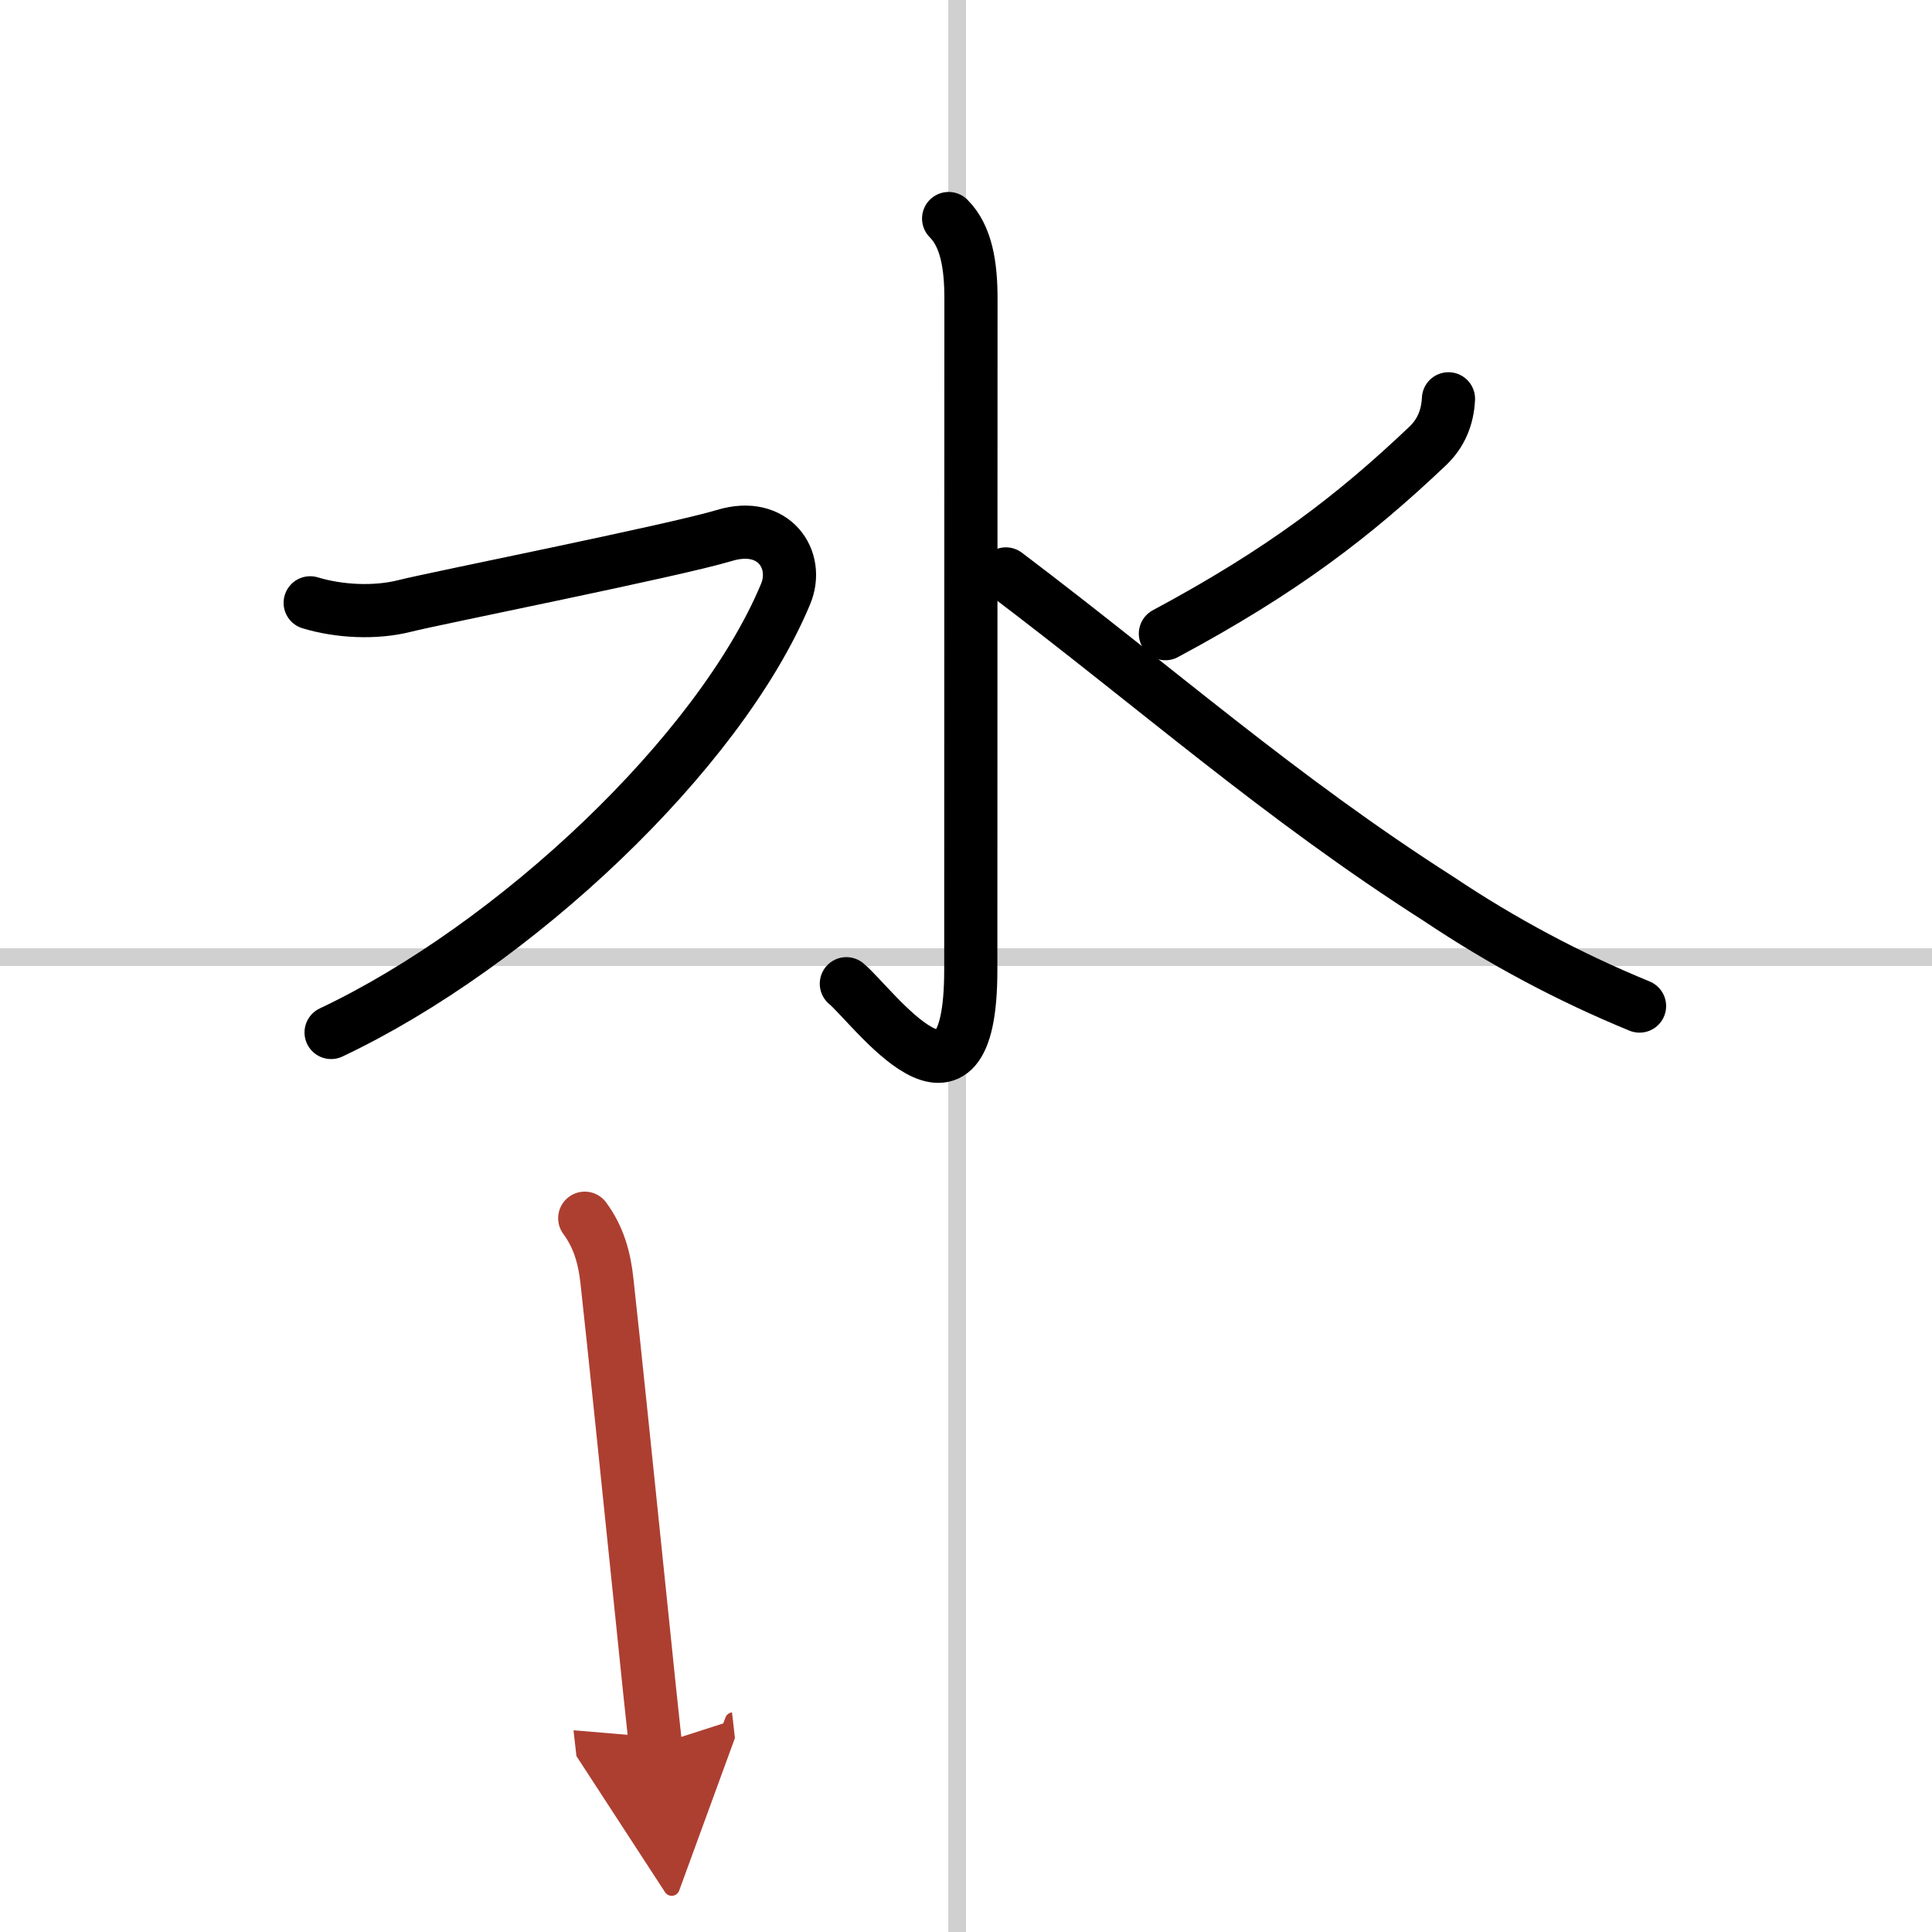
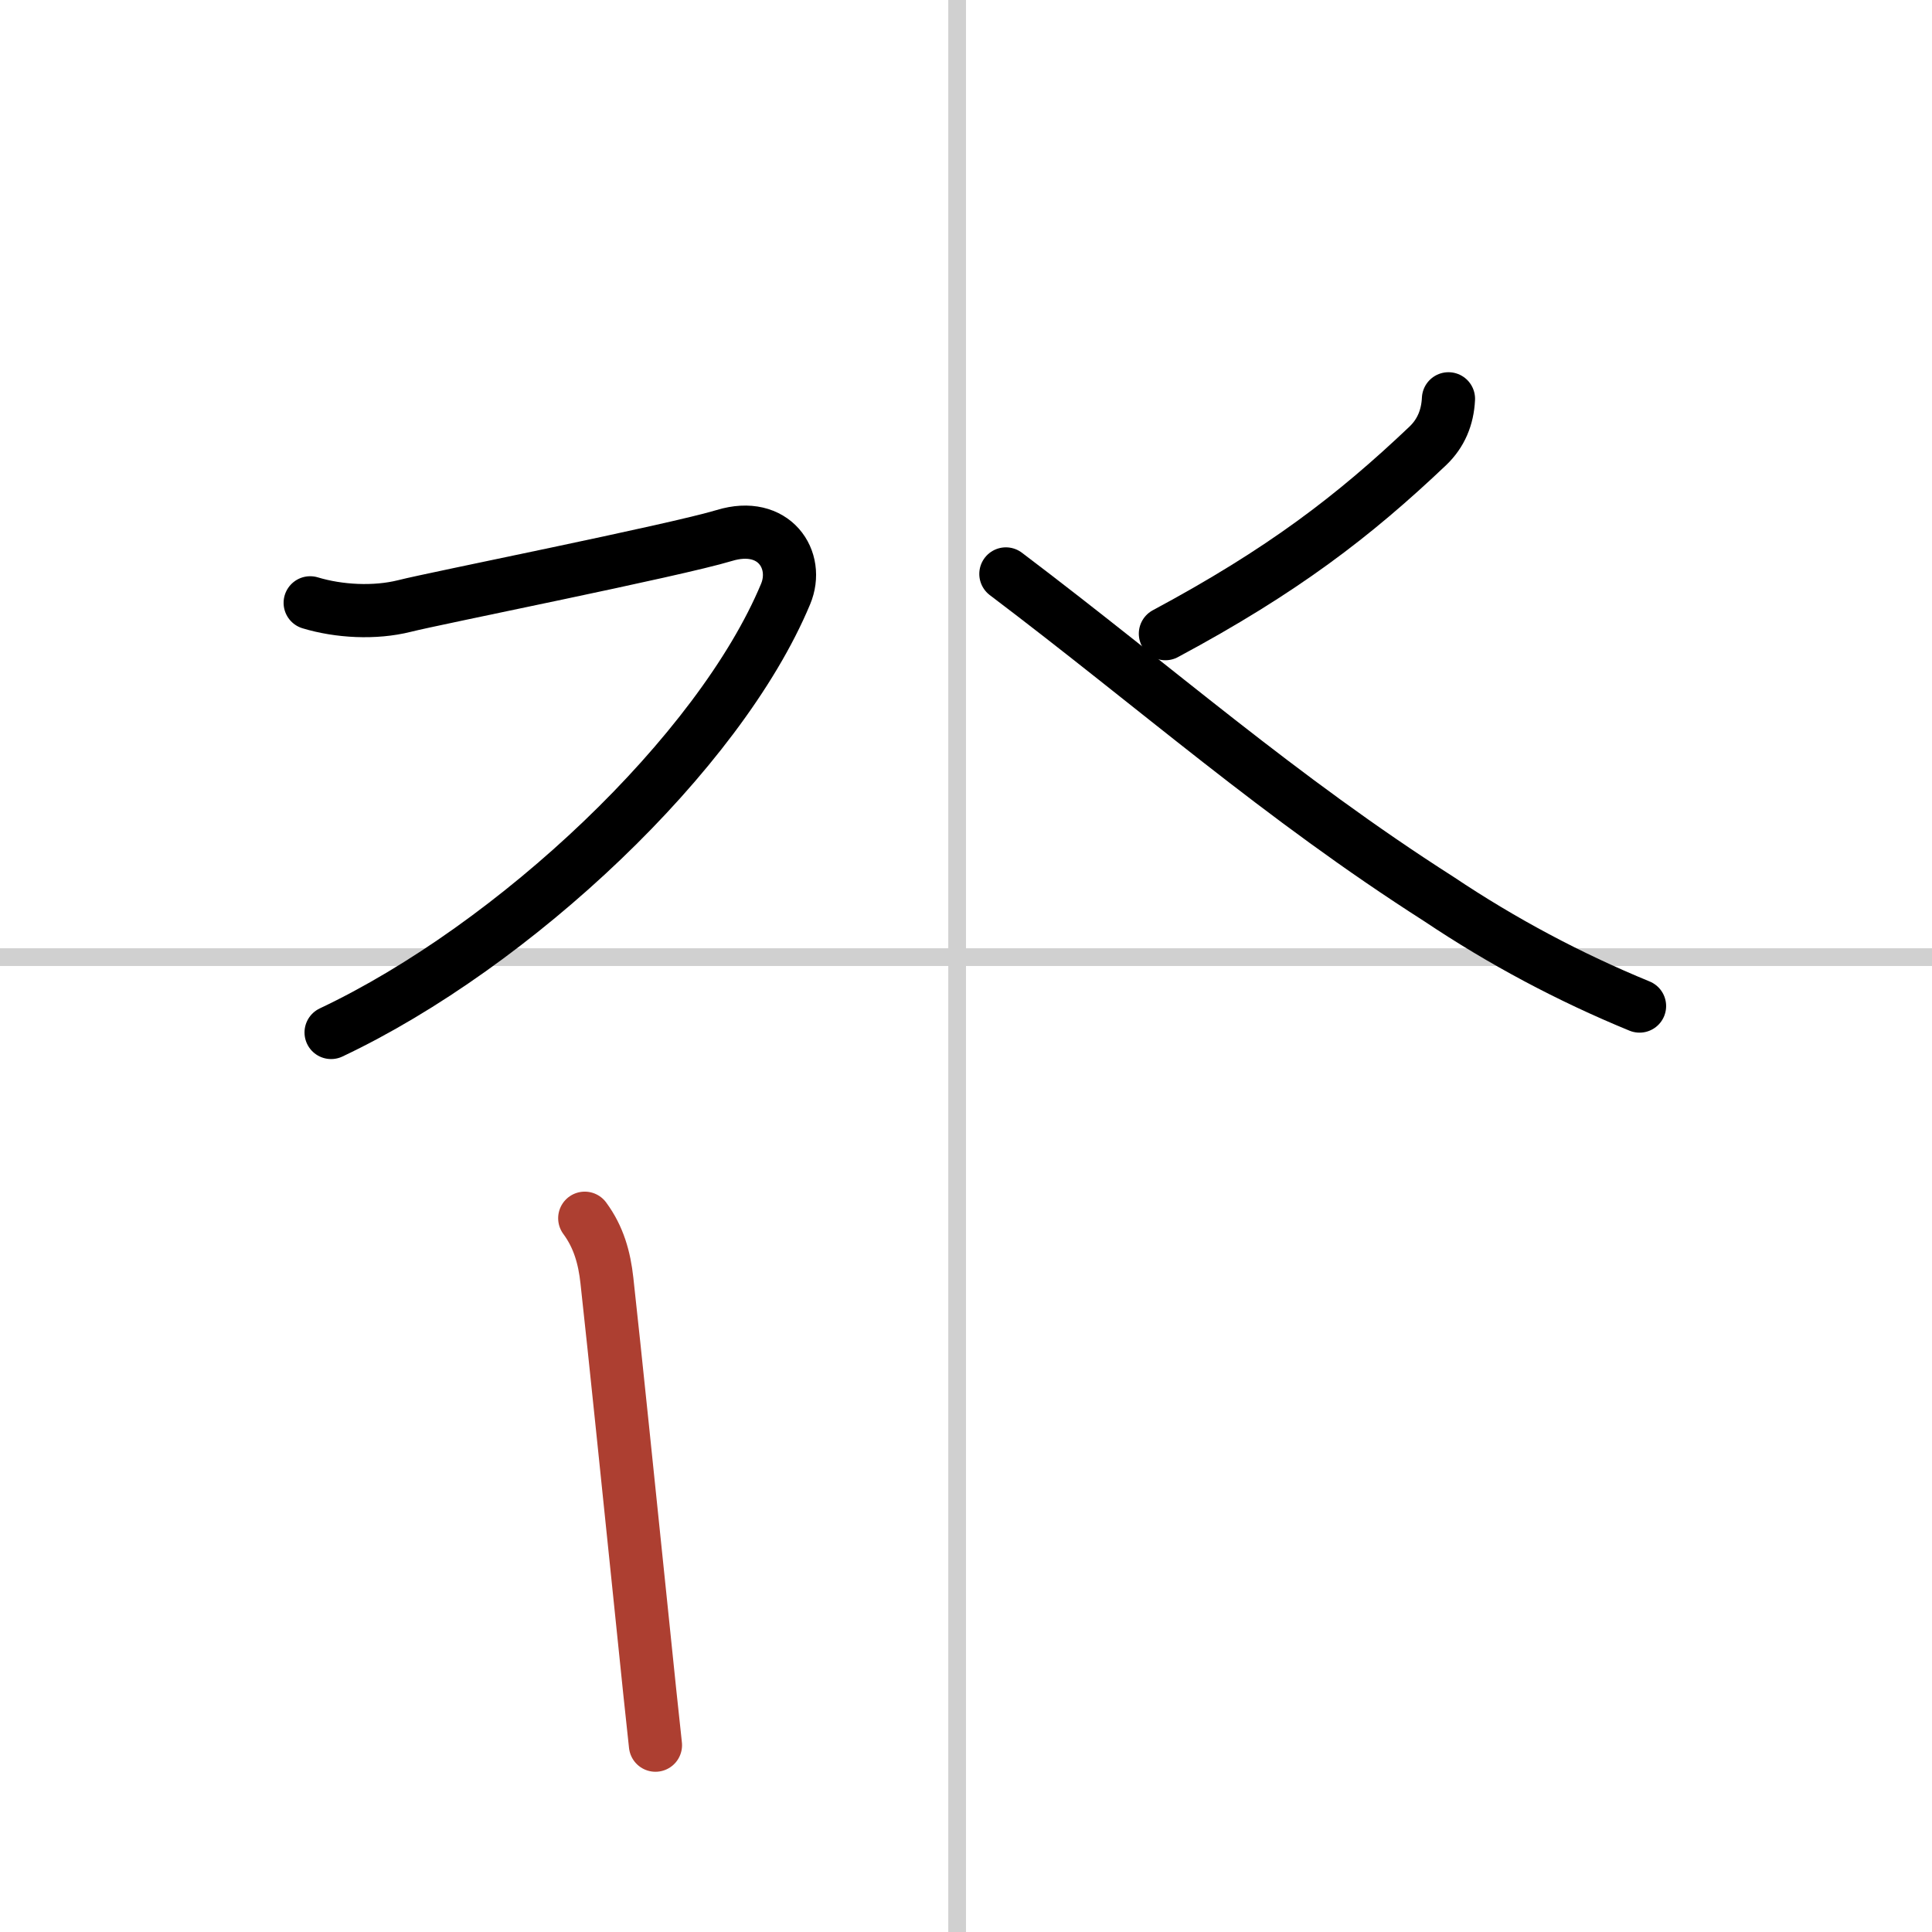
<svg xmlns="http://www.w3.org/2000/svg" width="400" height="400" viewBox="0 0 109 109">
  <defs>
    <marker id="a" markerWidth="4" orient="auto" refX="1" refY="5" viewBox="0 0 10 10">
-       <polyline points="0 0 10 5 0 10 1 5" fill="#ad3f31" stroke="#ad3f31" />
-     </marker>
+       </marker>
  </defs>
  <g fill="none" stroke="#000" stroke-linecap="round" stroke-linejoin="round" stroke-width="3">
-     <rect width="100%" height="100%" fill="#fff" stroke="#fff" />
    <line x1="54" x2="54" y2="109" stroke="#d0d0d0" stroke-width="1" />
    <line x2="109" y1="54" y2="54" stroke="#d0d0d0" stroke-width="1" />
-     <path d="m53.52 12.33c1.01 1.01 1.26 2.67 1.26 4.52 0 15.65-0.01 32.91-0.01 37.87 0 9.78-5.52 2.03-7.02 0.78" />
    <path d="m17.5 34.01c1.62 0.49 3.64 0.6 5.32 0.18 1.68-0.43 15.25-3.13 18.05-3.98s4.26 1.38 3.45 3.31c-3.74 8.96-15.28 19.83-25.64 24.73" />
    <path d="m81.72 22.5c-0.05 1.06-0.43 1.95-1.16 2.65-4.18 3.97-8.21 7.06-14.81 10.6" />
    <path d="m56.75 32.38c8.57 6.48 15.39 12.57 24.44 18.35 3.57 2.39 7.34 4.4 11.31 6.03" />
    <path d="m32.99 68.73c0.79 1.07 1.11 2.24 1.25 3.51 0.44 3.97 1.27 12.11 1.92 18.38 0.37 3.61 0.68 6.61 0.82 7.84" marker-end="url(#a)" stroke="#ad3f31" />
  </g>
</svg>